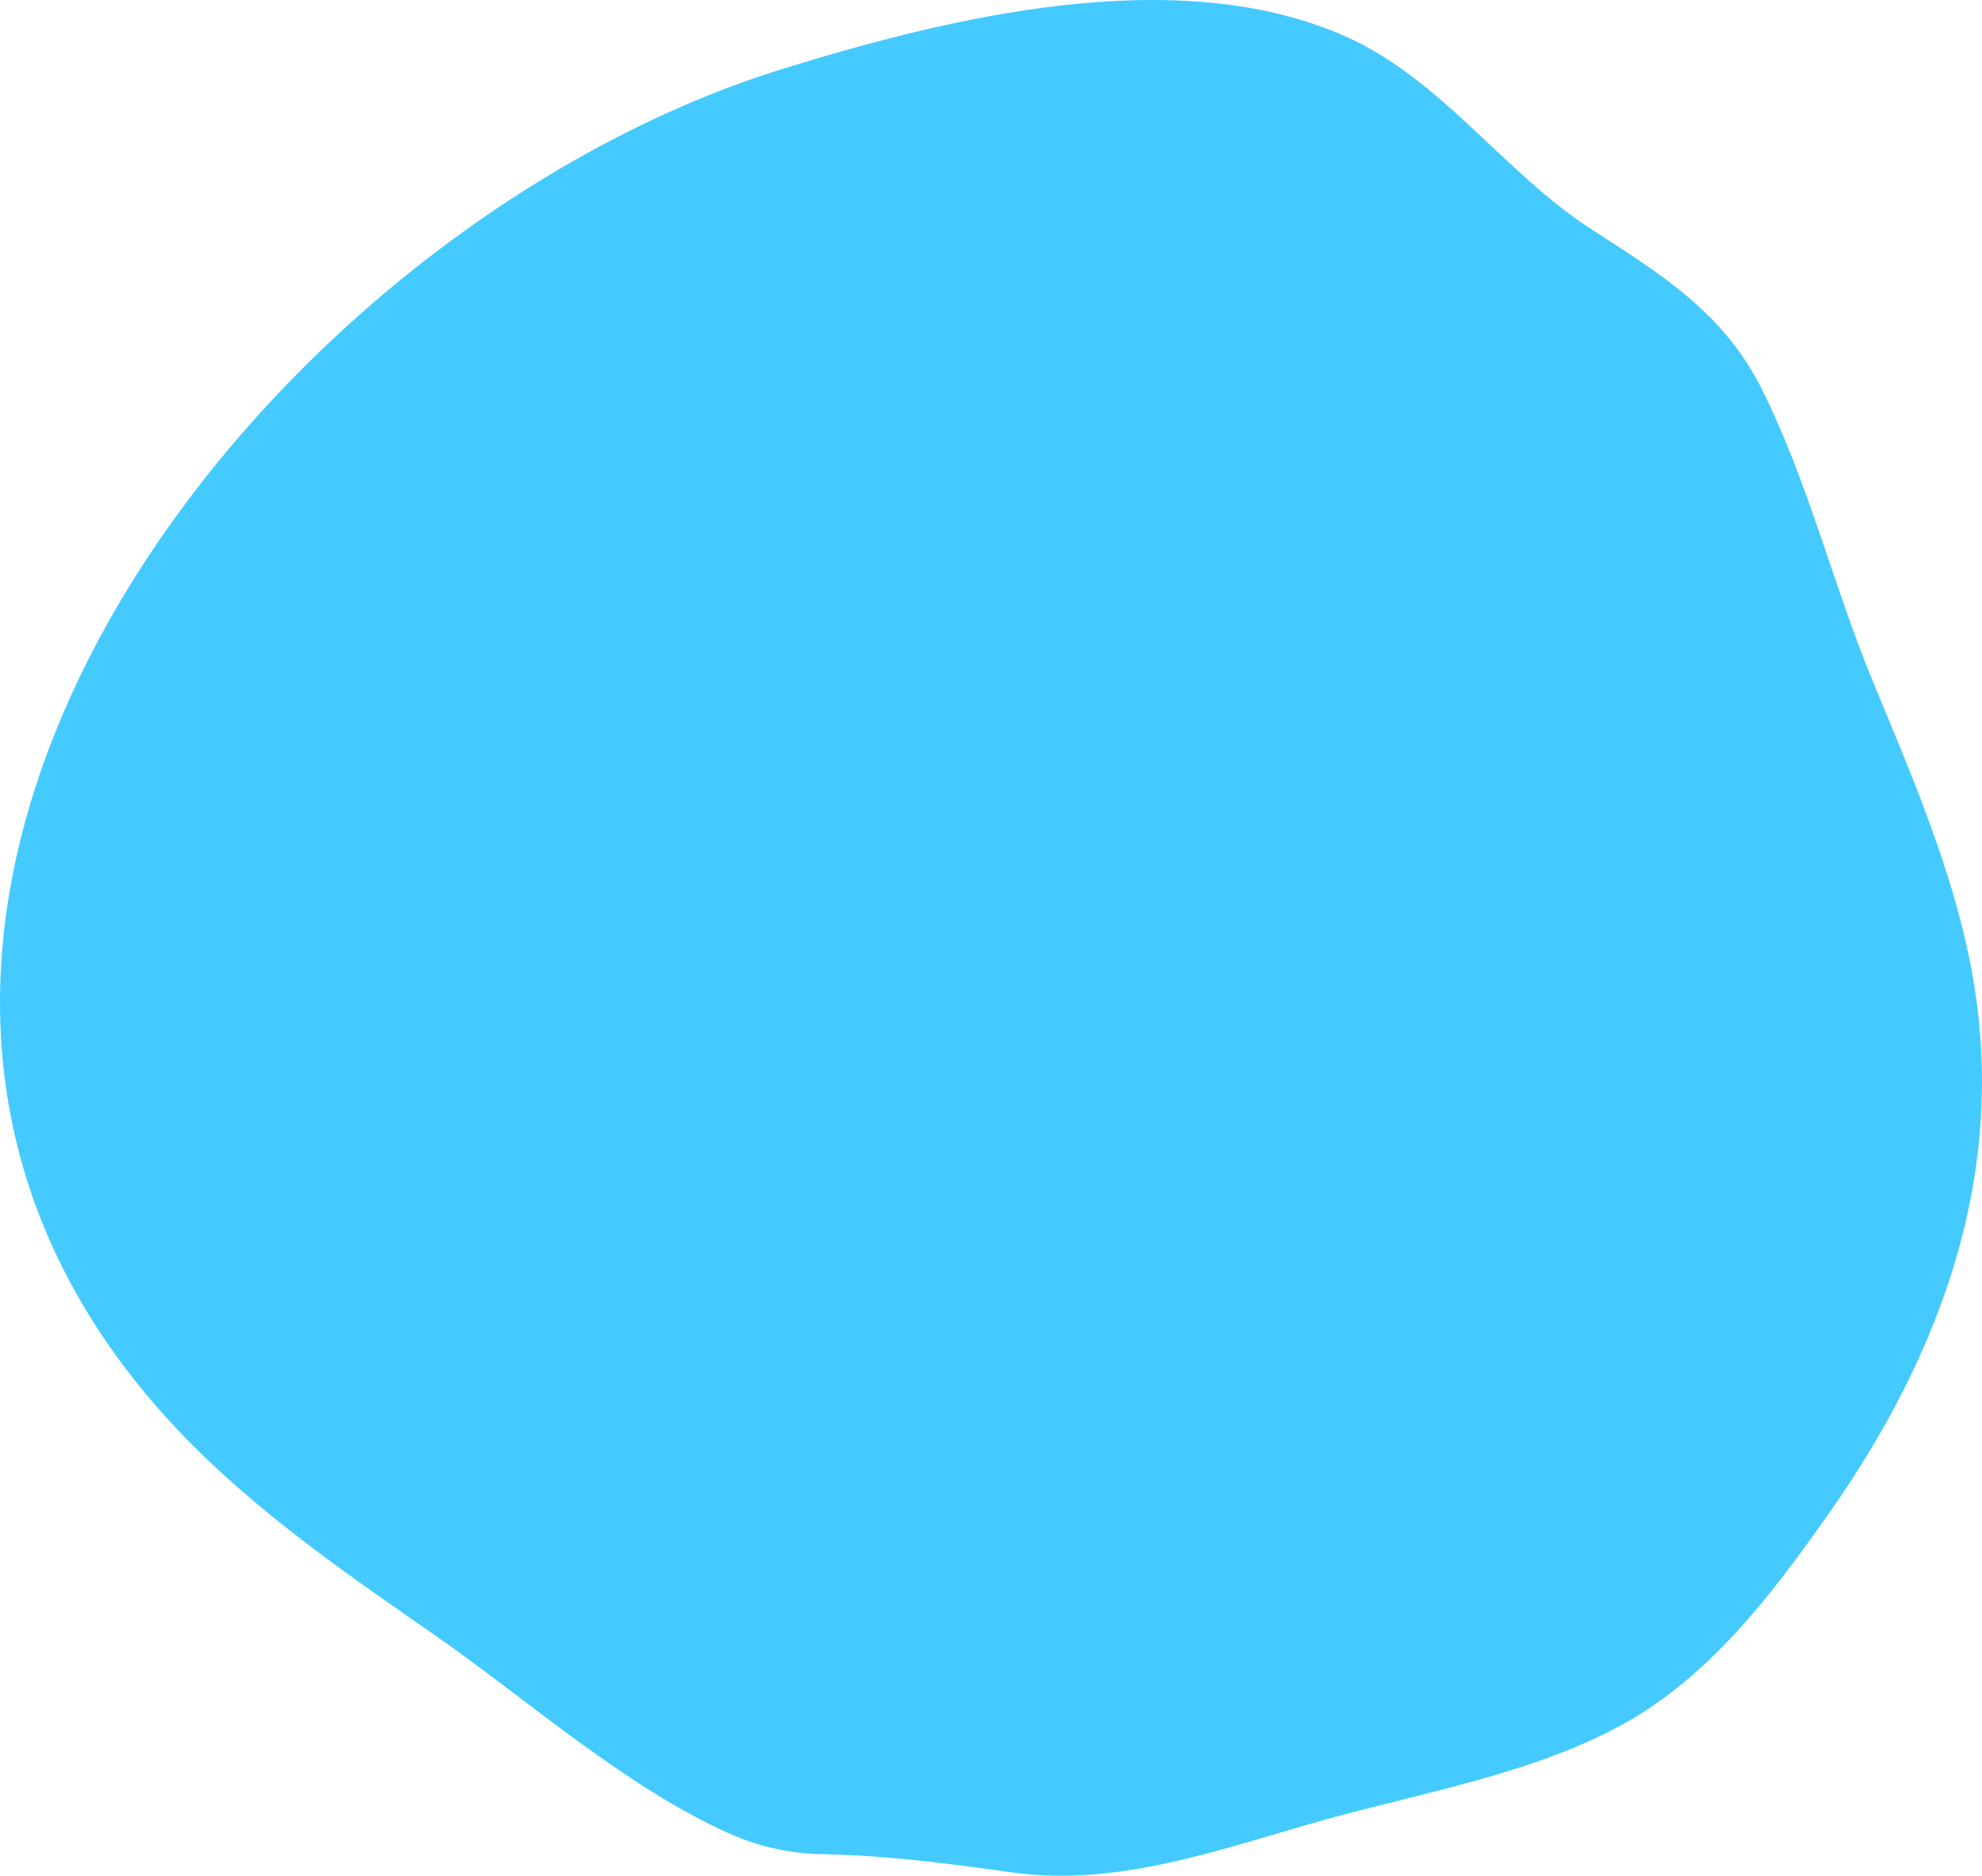
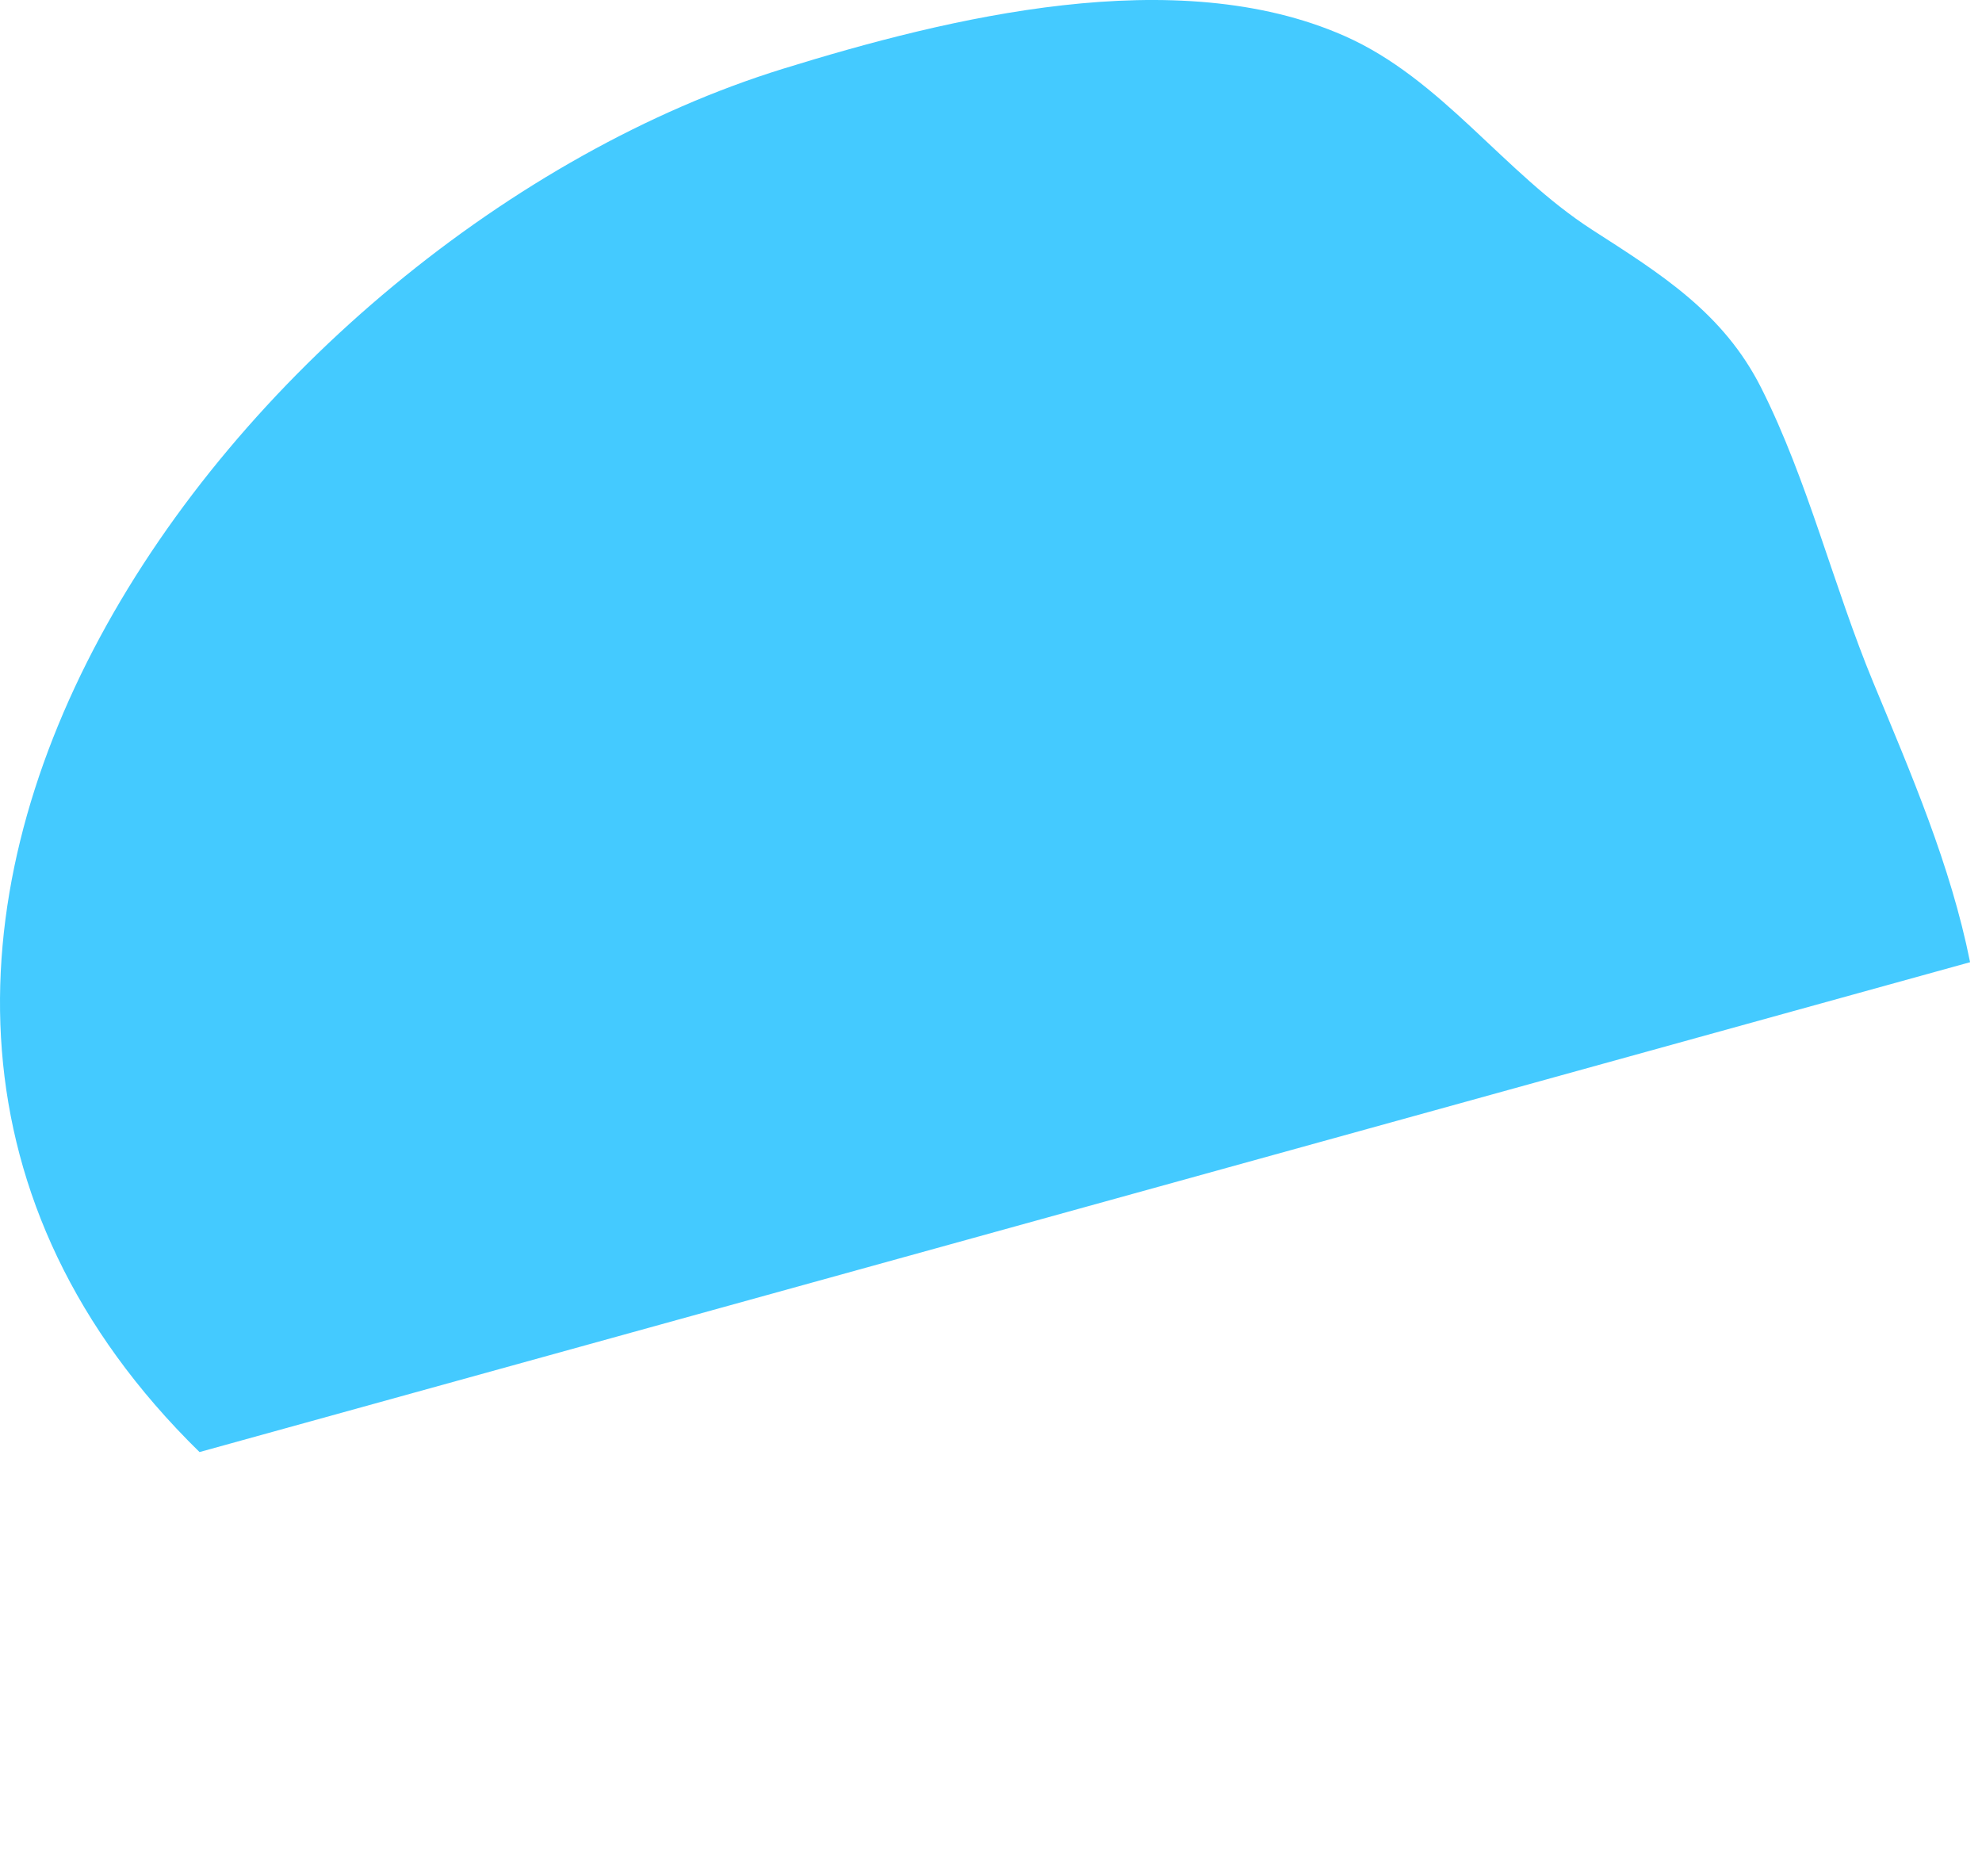
<svg xmlns="http://www.w3.org/2000/svg" viewBox="0 0 1360.73 1287.61">
  <defs>
    <style>.d{fill:#44caff;}</style>
  </defs>
  <g id="a" />
  <g id="b">
-     <path id="c" class="d" d="M1352.55,660.51c-13.35-66.66-40.55-129.45-66.43-191.95-27.33-65.98-44.93-138.68-76.95-202.24-26.02-51.63-68.76-78.12-115.93-108.48-61.1-39.34-103.32-103.72-170.38-133.24-115.36-50.79-271.13-12.73-385.51,22.68C167.78,161.67-209.74,657.11,136.98,996.78c48.57,47.57,105.02,86.43,160.69,125.09,65.31,45.37,132.34,105.73,205.36,137.81,20.19,8.61,41.9,13.1,63.85,13.18,45.01,1.1,83.93,6.4,128.62,12.55,74.06,10.2,145.48-17.24,216-36.77,66.09-18.31,139.57-30.99,200.44-63.76,61.15-32.91,104.29-90.01,143.57-145.84,79.53-112.98,124.71-240.14,97.02-378.51" />
+     <path id="c" class="d" d="M1352.55,660.51c-13.35-66.66-40.55-129.45-66.43-191.95-27.33-65.98-44.93-138.68-76.95-202.24-26.02-51.63-68.76-78.12-115.93-108.48-61.1-39.34-103.32-103.72-170.38-133.24-115.36-50.79-271.13-12.73-385.51,22.68C167.78,161.67-209.74,657.11,136.98,996.78" />
  </g>
</svg>